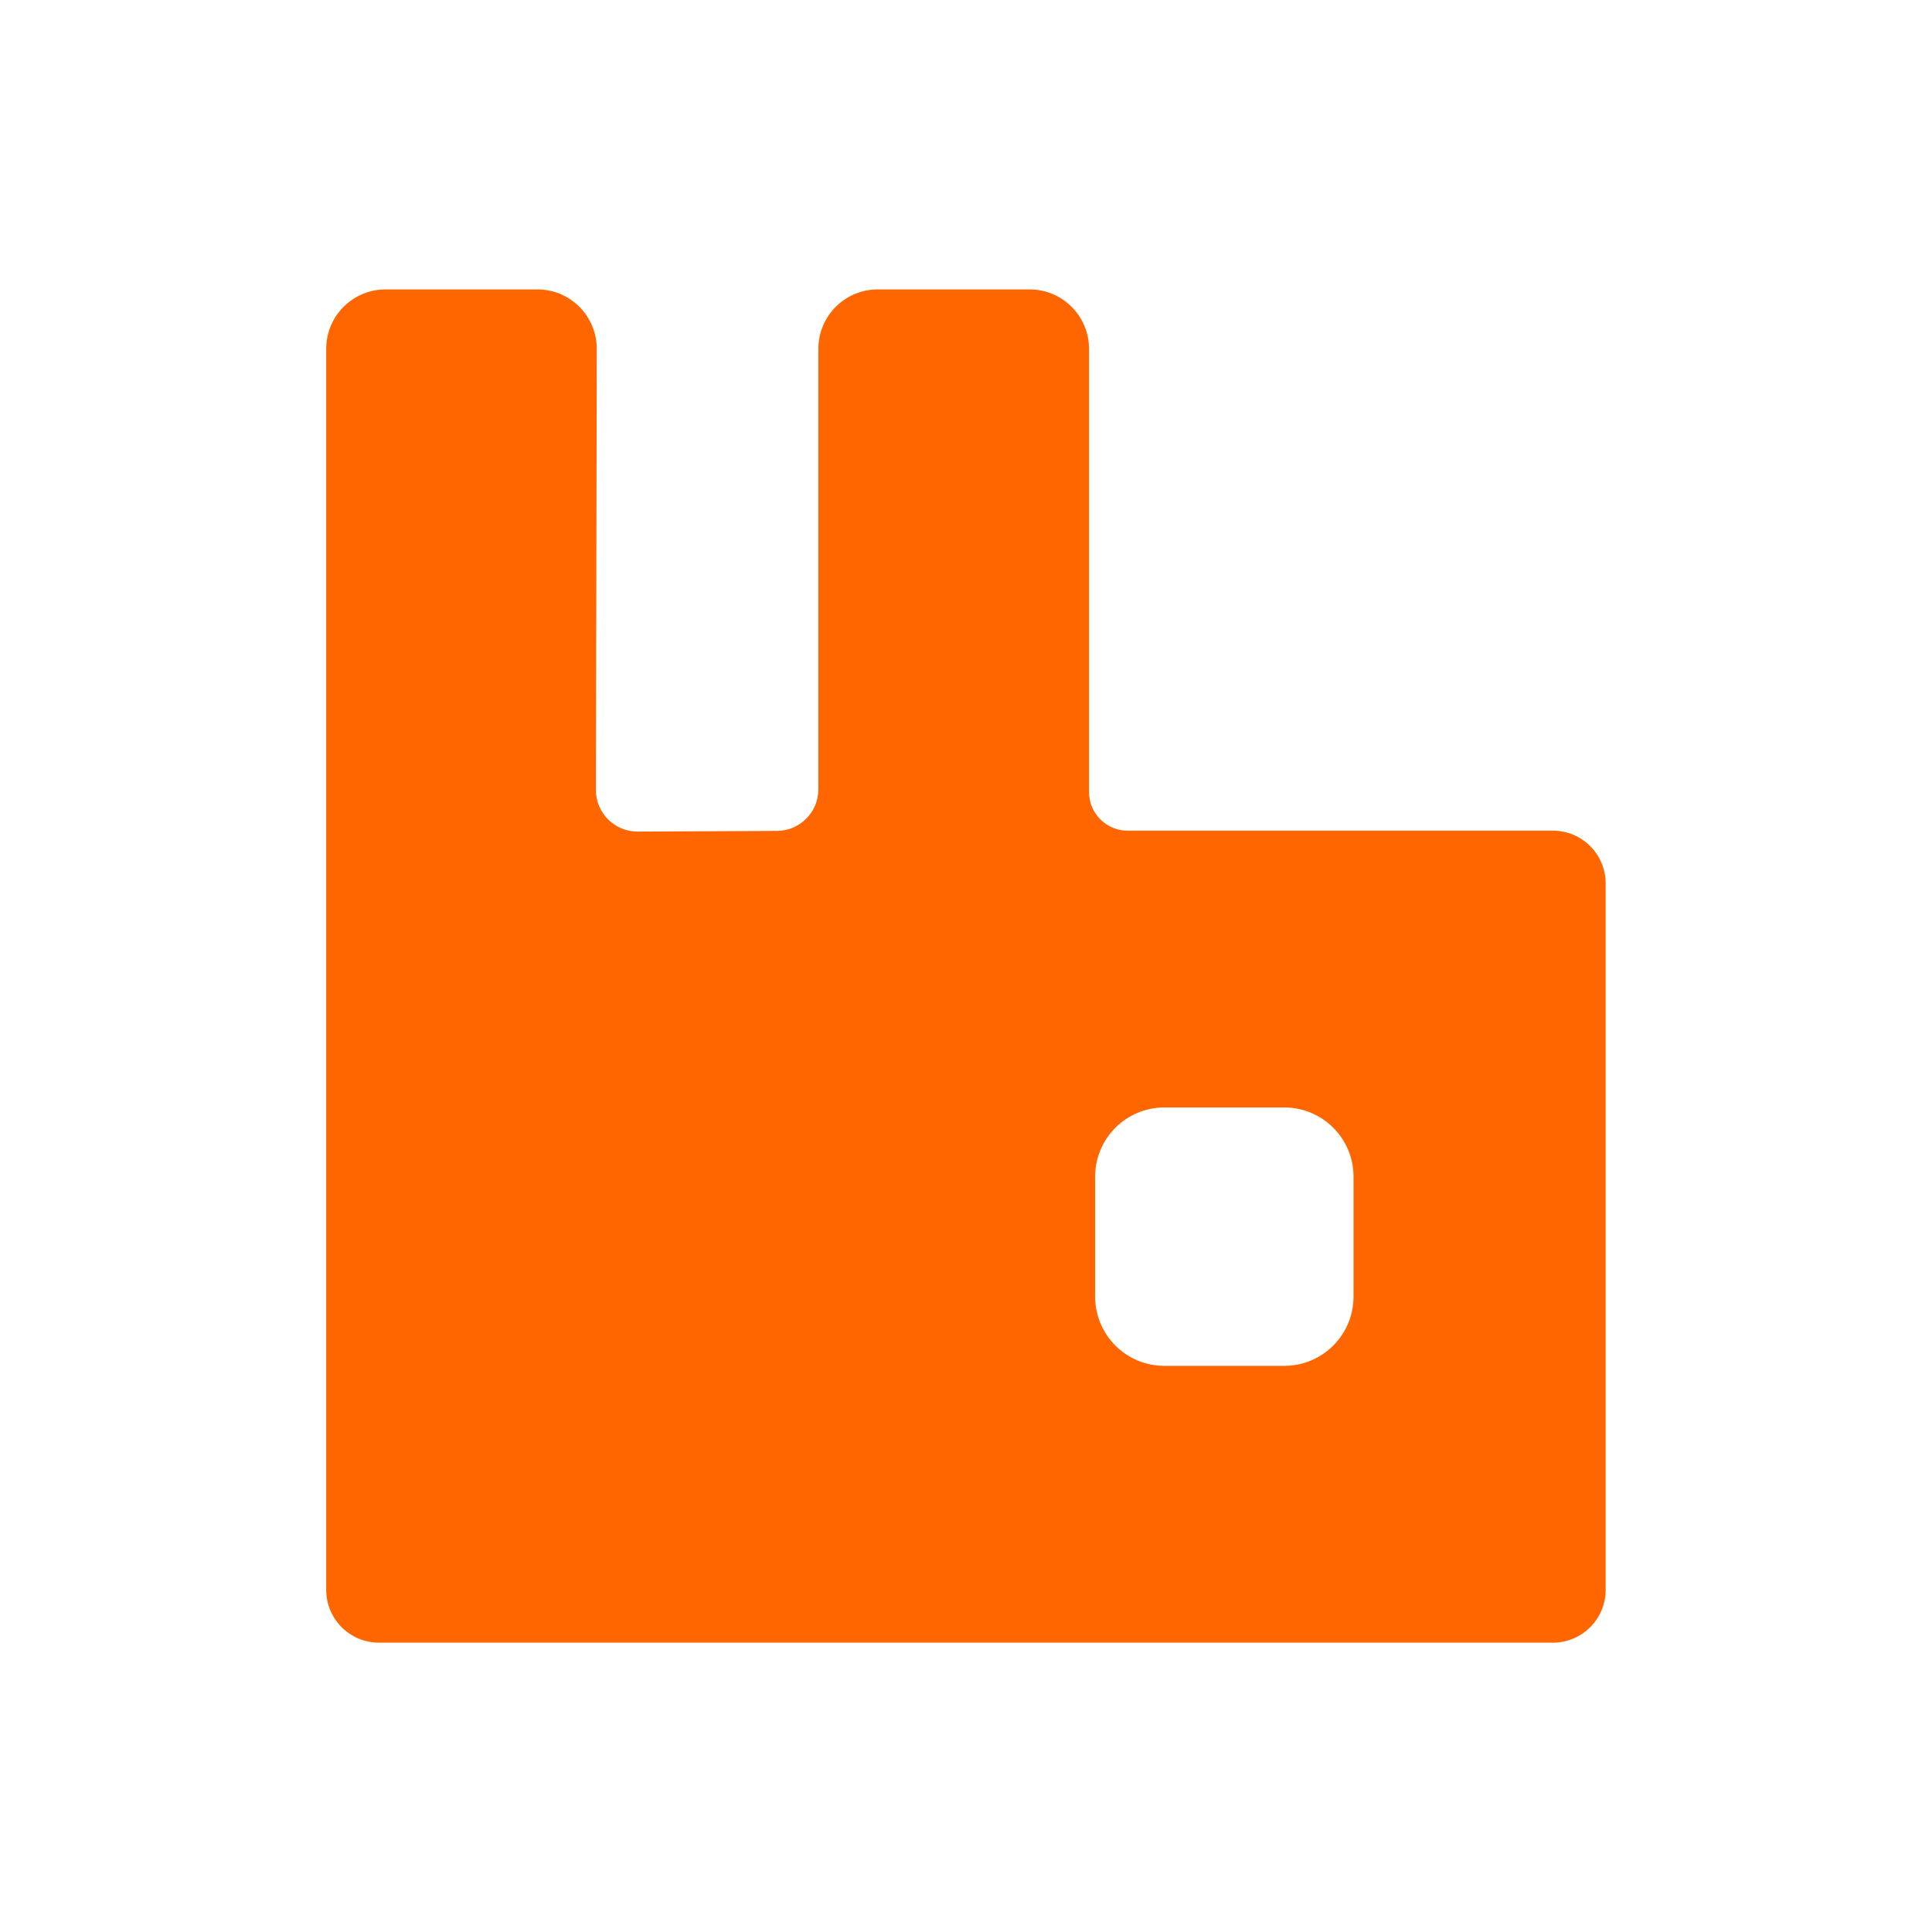
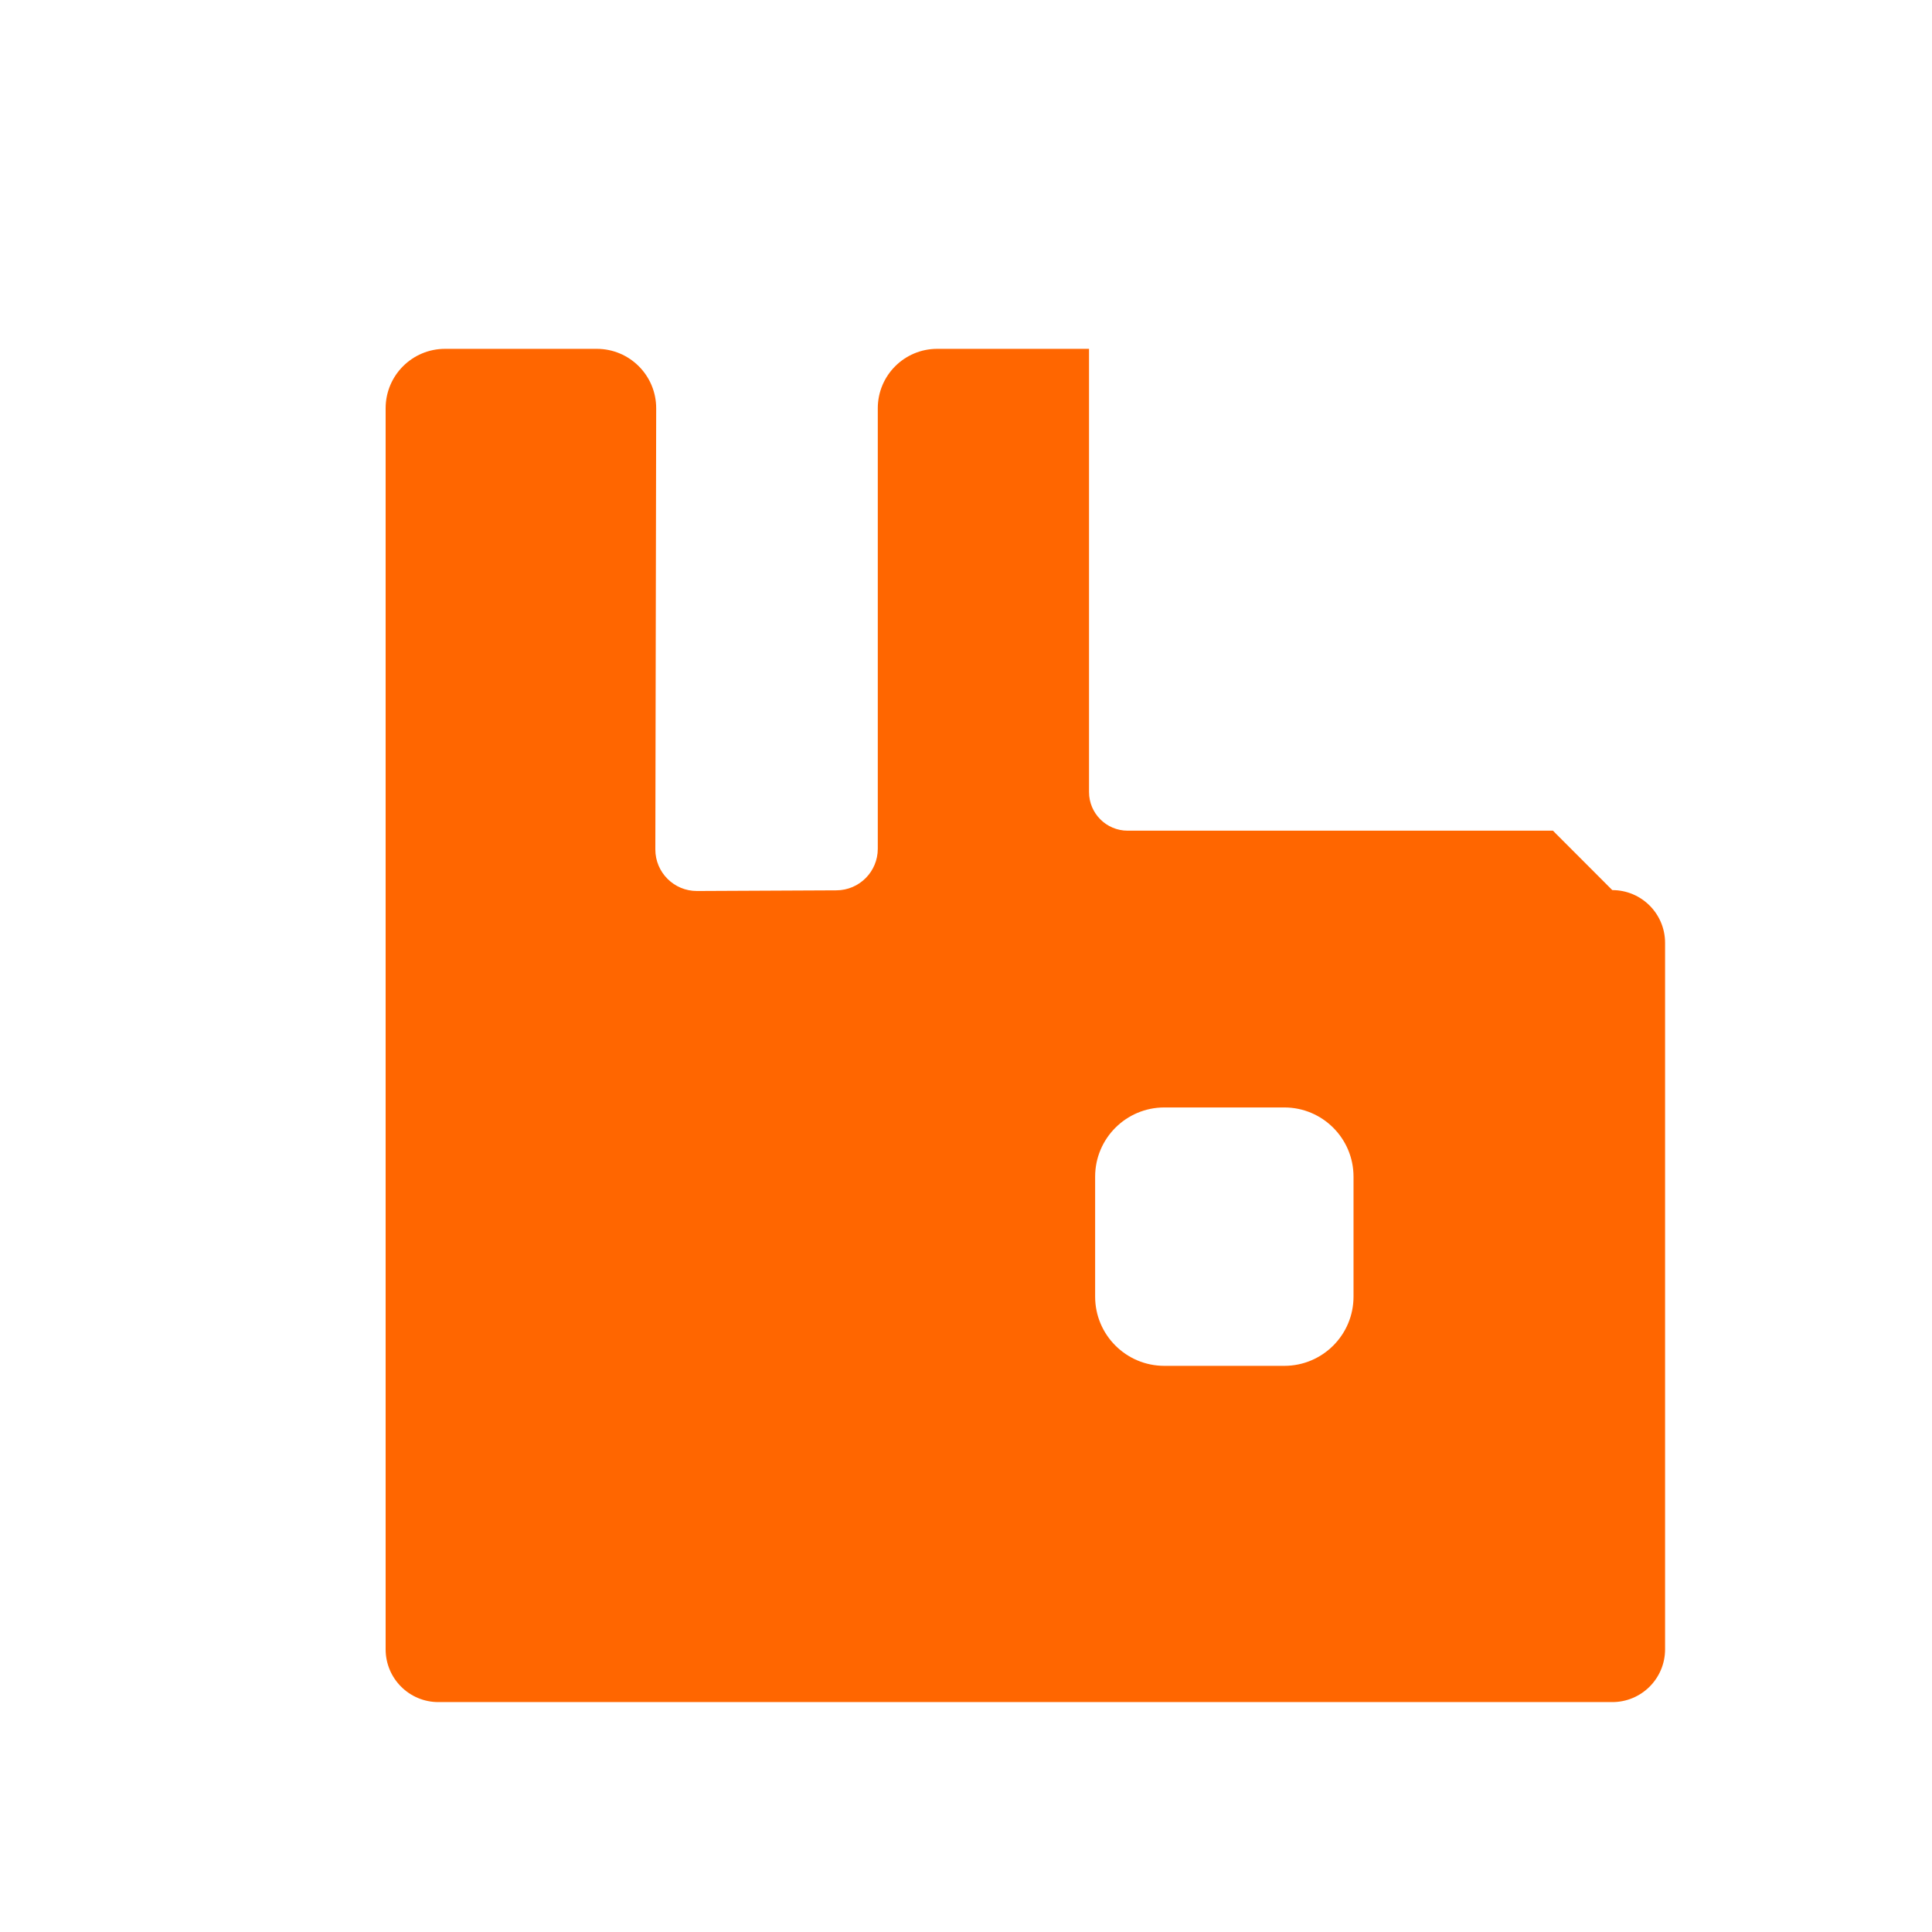
<svg xmlns="http://www.w3.org/2000/svg" id="Layer_1" data-name="Layer 1" viewBox="0 0 500 500">
  <defs>
    <style>
      .cls-1 {
        fill: #f60;
      }
    </style>
  </defs>
-   <path class="cls-1" d="m401.9,214.98h-110.06c-5.52,0-10-4.48-10-10v-114.7c0-8.49-6.89-15.38-15.38-15.38h-39.29c-8.5,0-15.38,6.89-15.38,15.38v114.01c0,5.91-4.78,10.72-10.7,10.75l-36.07.17c-5.97.03-10.81-4.81-10.8-10.77l.22-114.13c.02-8.51-6.87-15.41-15.38-15.41h-39.26c-8.5,0-15.38,6.89-15.38,15.38v321.18c0,7.55,6.11,13.66,13.65,13.66h303.81c7.55,0,13.66-6.11,13.66-13.66v-182.82c0-7.55-6.11-13.66-13.66-13.66Zm-51.61,120.59c0,9.89-8.02,17.91-17.91,17.91h-31.05c-9.89,0-17.91-8.02-17.91-17.91v-31.05c0-9.89,8.02-17.91,17.91-17.91h31.05c9.89,0,17.91,8.02,17.91,17.91v31.05h0Z" />
+   <path class="cls-1" d="m401.9,214.98h-110.06c-5.52,0-10-4.48-10-10v-114.7h-39.29c-8.5,0-15.38,6.89-15.38,15.38v114.01c0,5.91-4.78,10.72-10.7,10.75l-36.07.17c-5.97.03-10.81-4.81-10.8-10.77l.22-114.13c.02-8.51-6.87-15.41-15.38-15.41h-39.26c-8.5,0-15.38,6.89-15.38,15.38v321.18c0,7.55,6.11,13.66,13.65,13.66h303.81c7.55,0,13.66-6.11,13.66-13.66v-182.82c0-7.55-6.11-13.66-13.66-13.66Zm-51.61,120.59c0,9.89-8.02,17.91-17.91,17.91h-31.05c-9.89,0-17.91-8.02-17.91-17.91v-31.05c0-9.89,8.02-17.91,17.91-17.91h31.05c9.89,0,17.91,8.02,17.91,17.91v31.05h0Z" />
</svg>